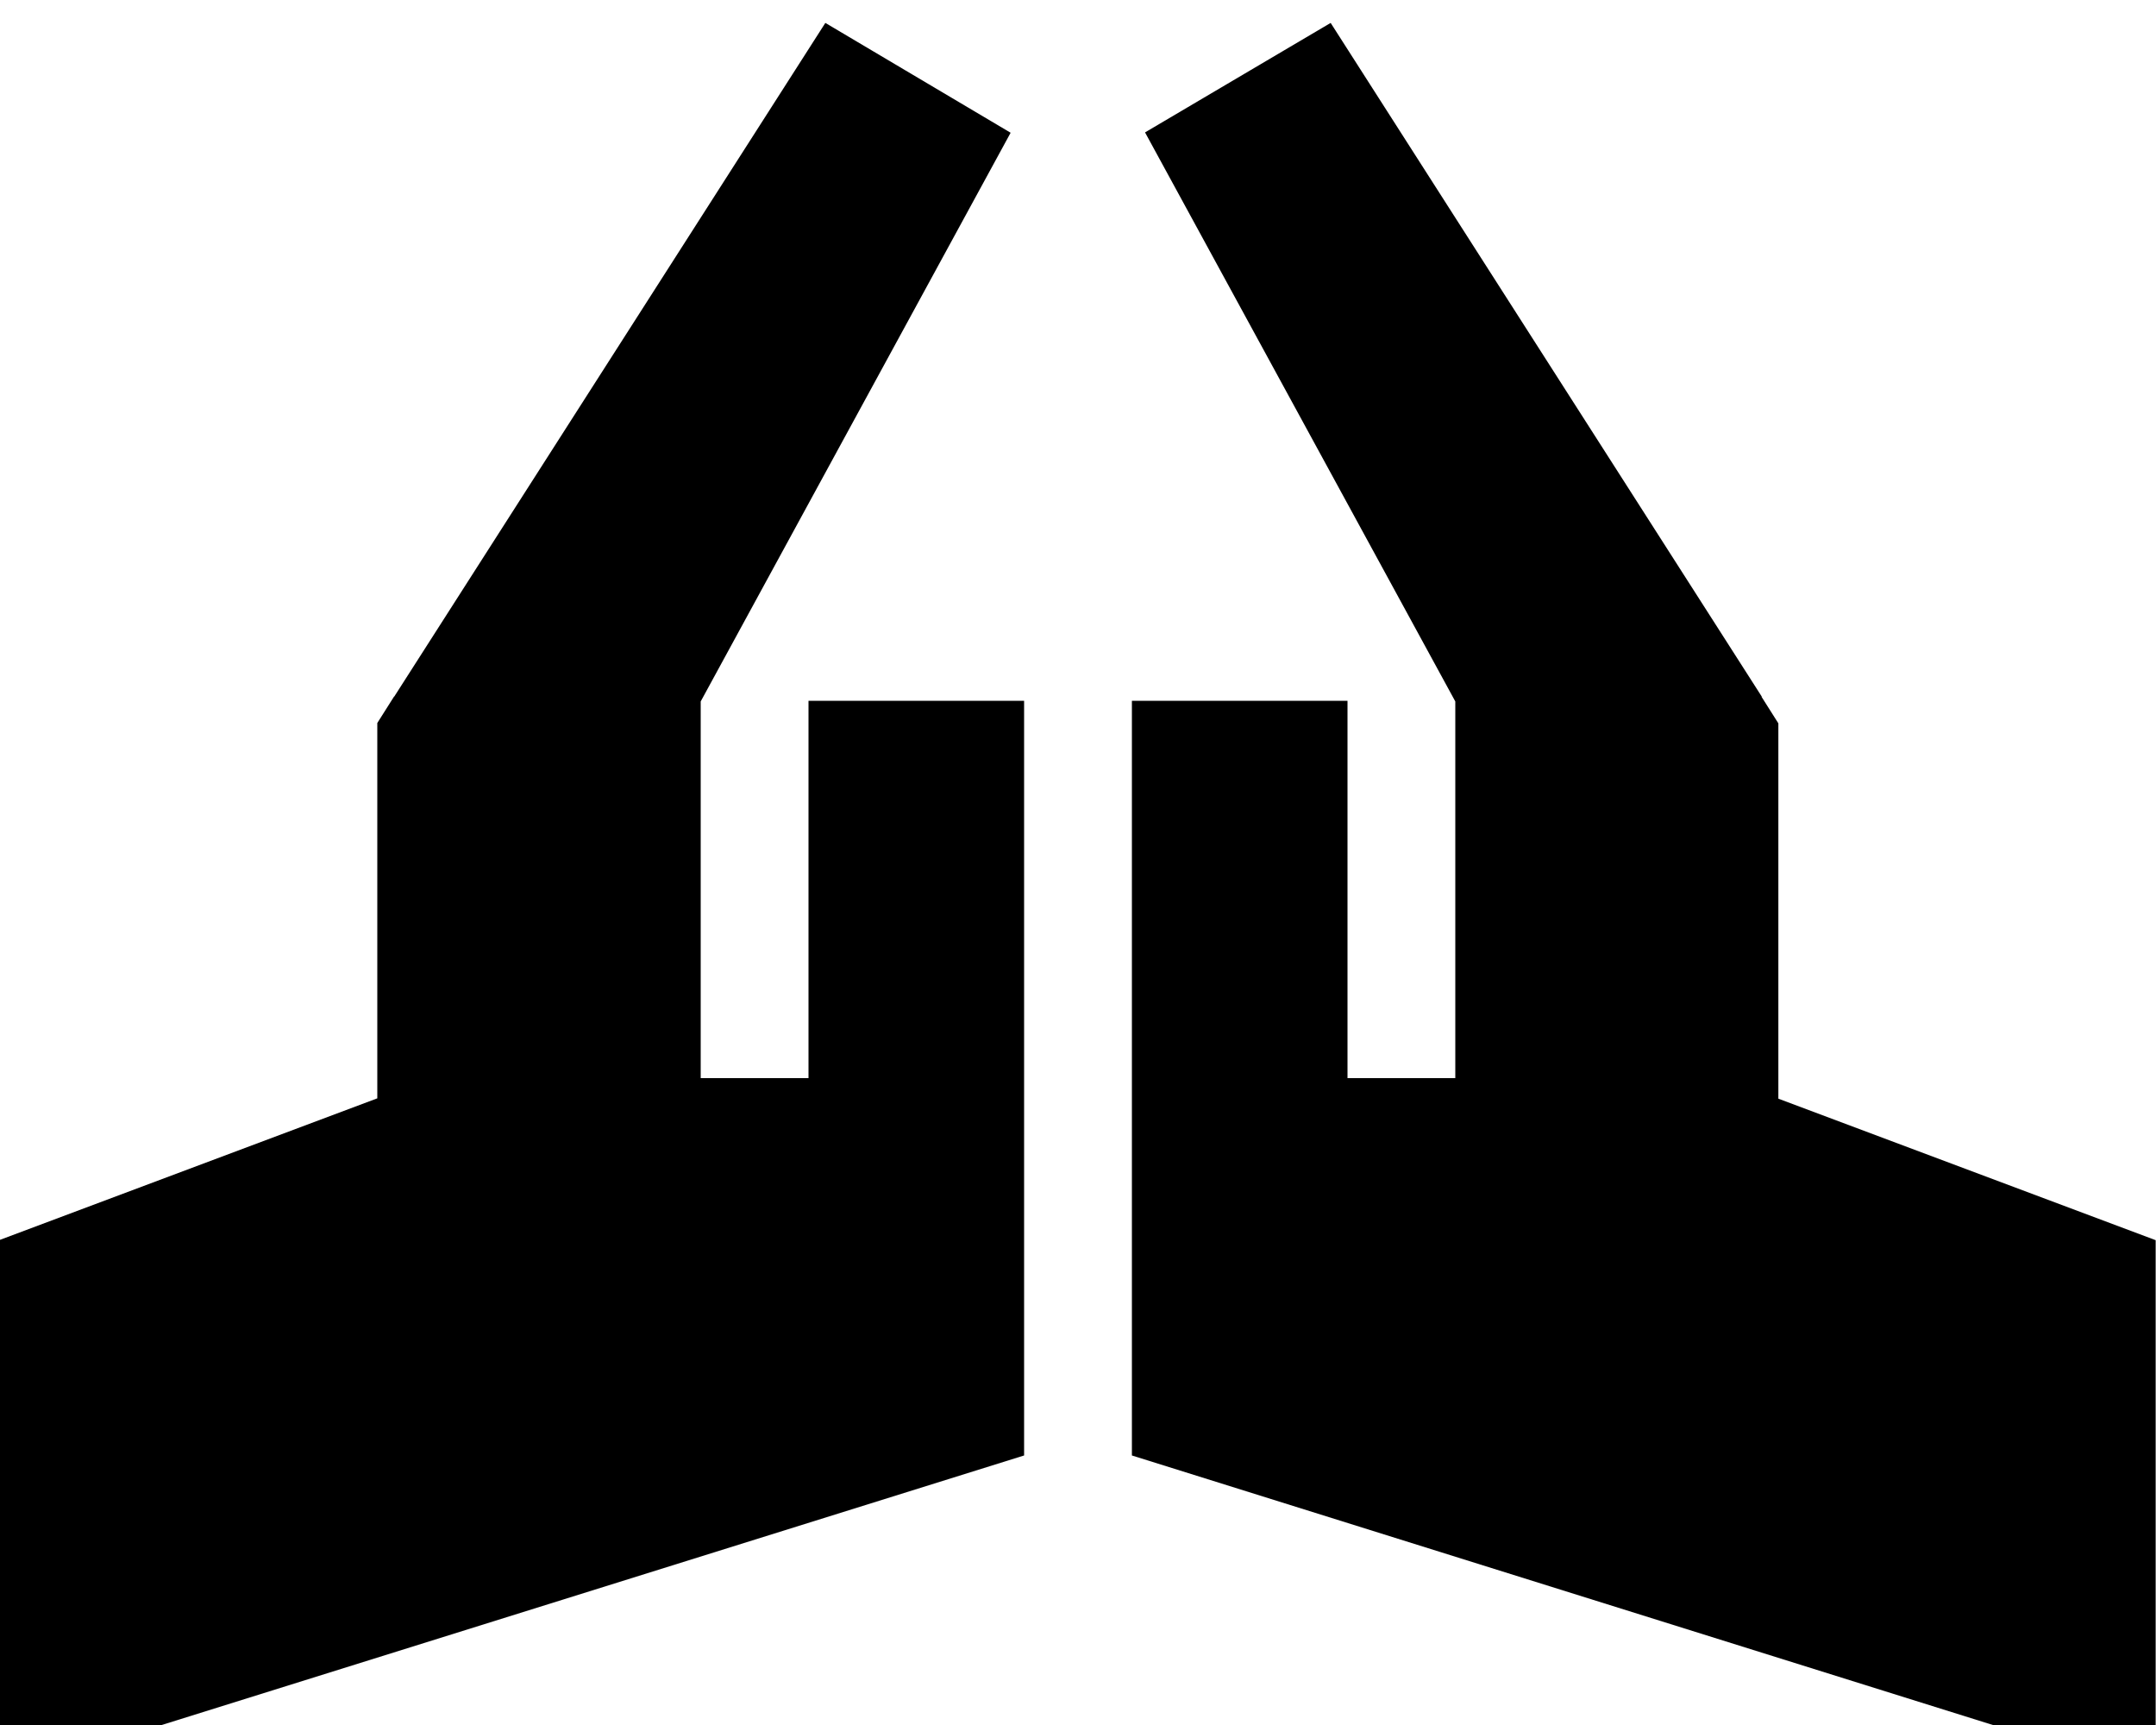
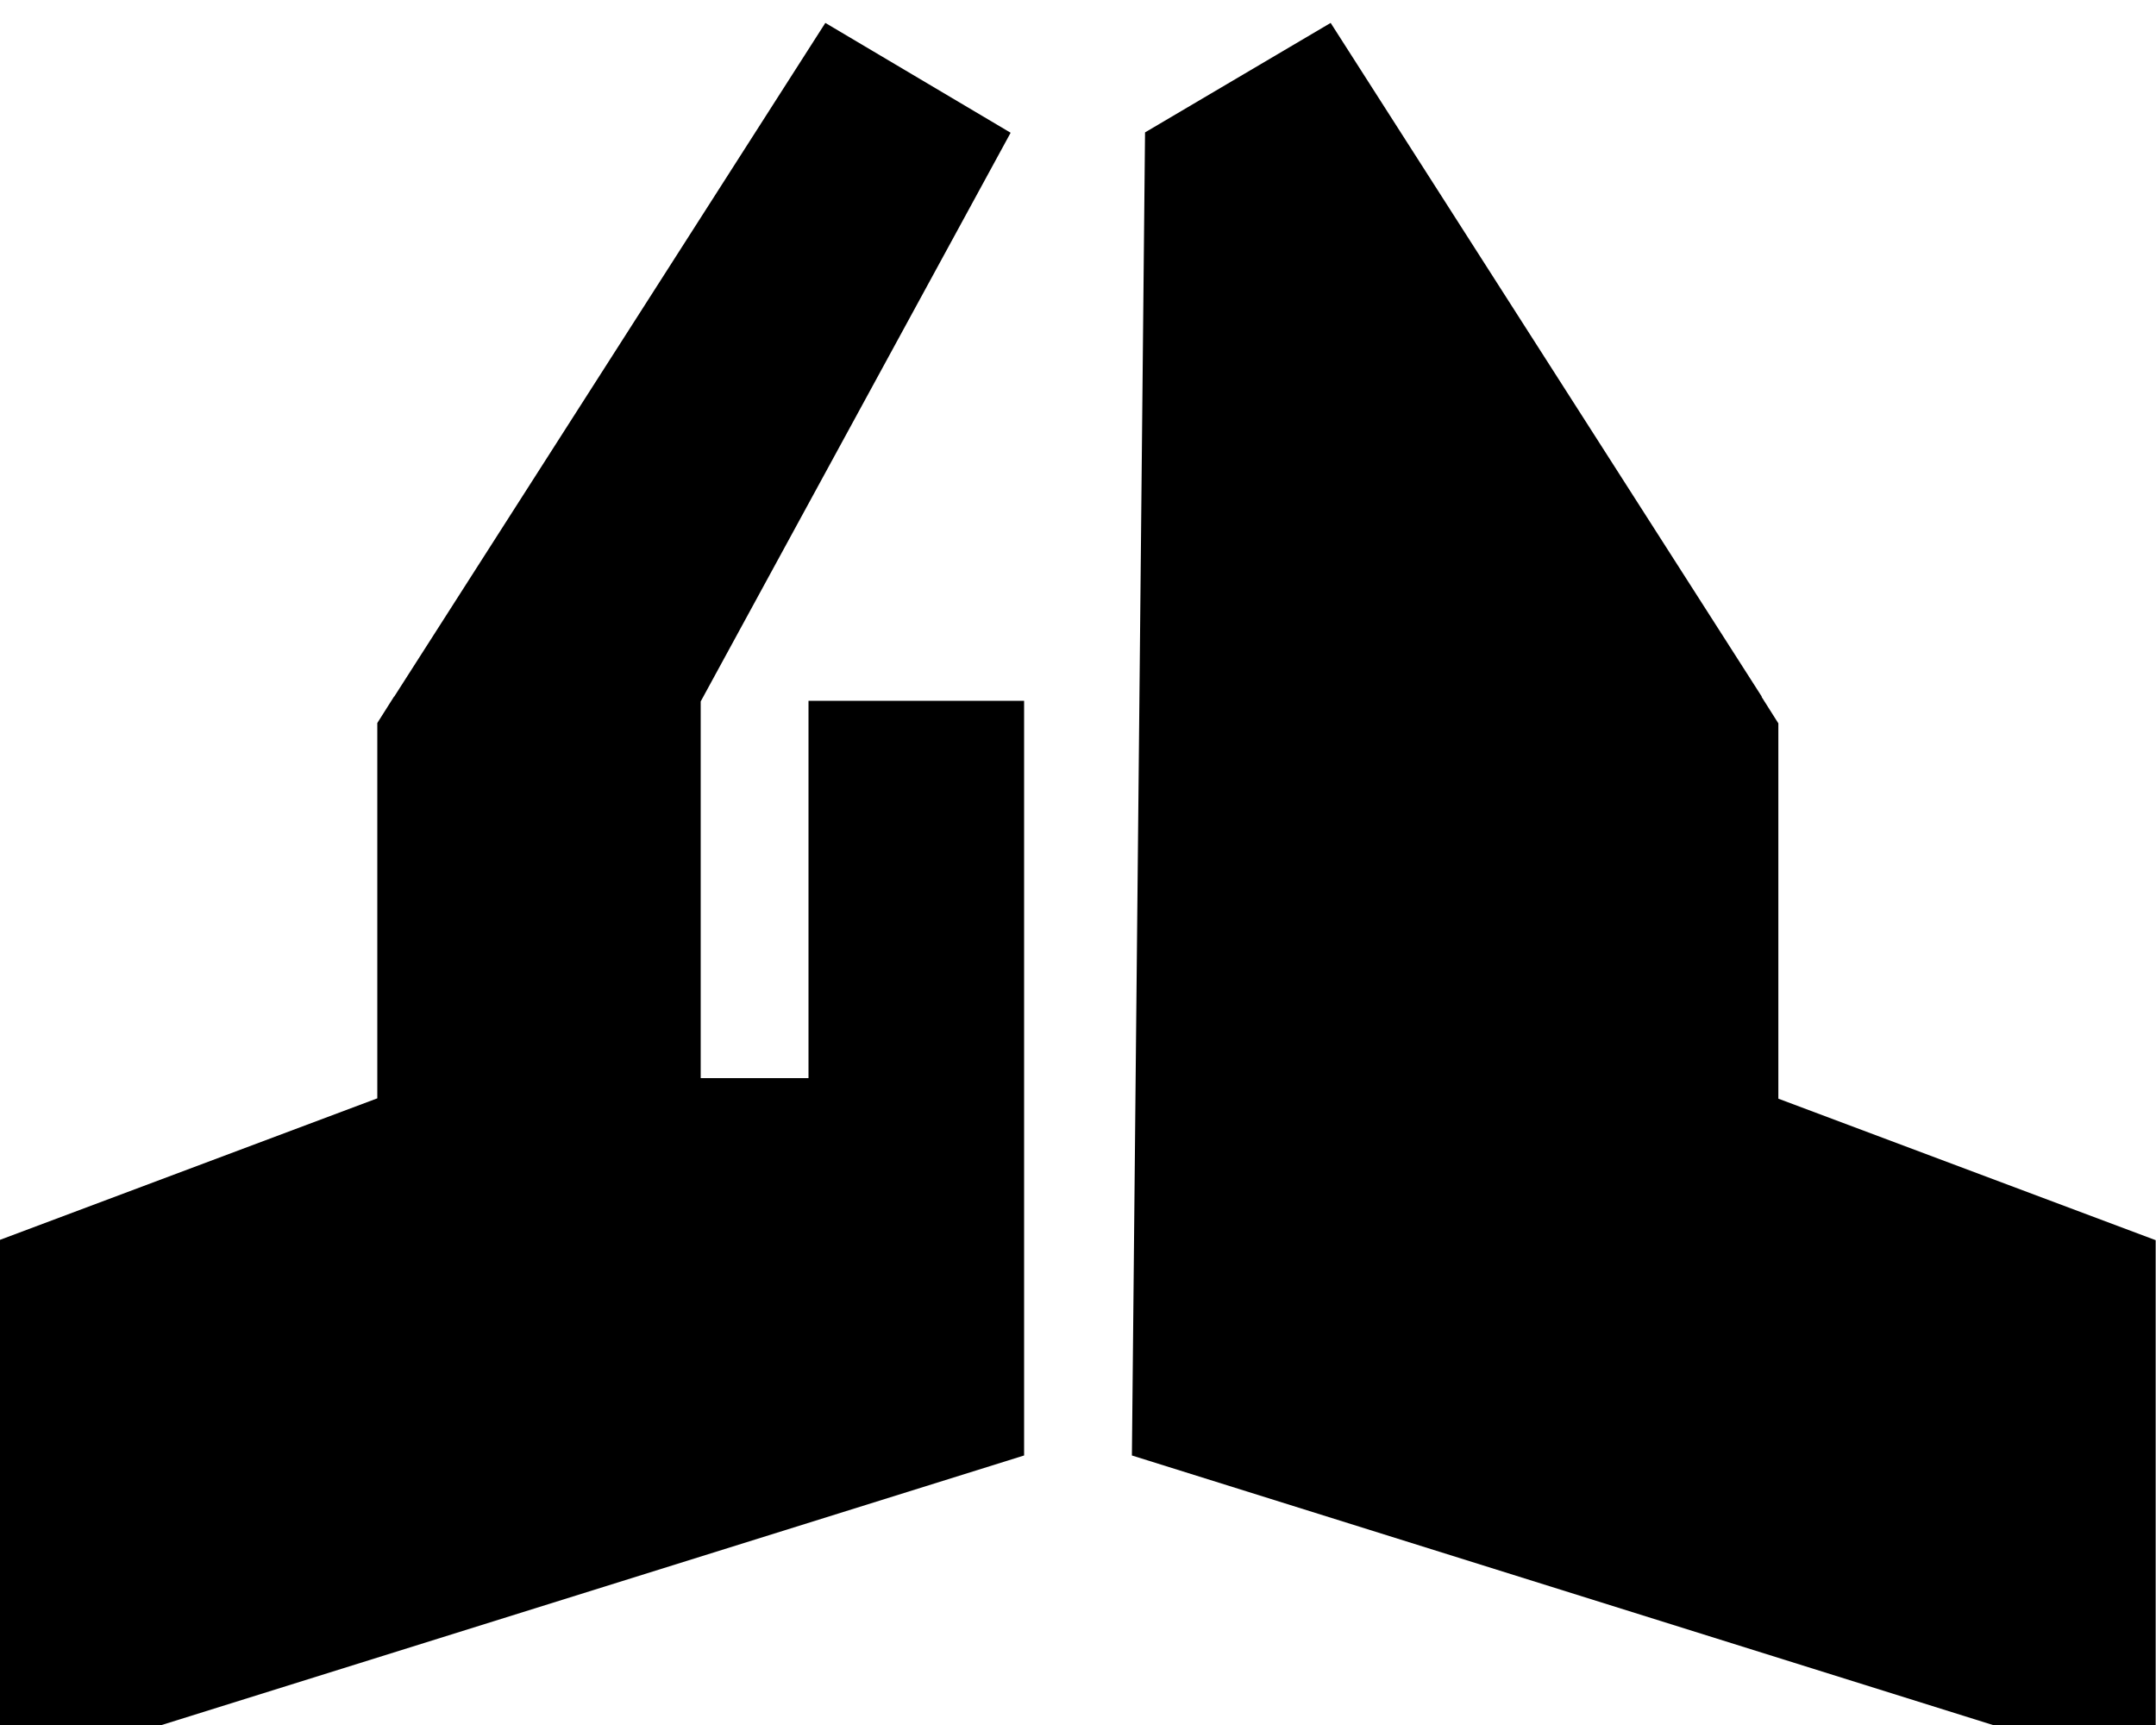
<svg xmlns="http://www.w3.org/2000/svg" viewBox="0 0 640 512">
-   <path d="M117 206.8L245 6.8l55 32.6L208 208.2 208 320l32 0 0-112 64 0 0 112 0 112L48 512 0 512 0 368l112-42 0-102 0-9.4 5-7.9zm405.9 0l5 7.9 0 9.4 0 102 112 42 0 144-48 0L336 432l0-112 0-112 64 0 0 112 32 0 0-111.8L339.9 39.3 395 6.8l128 200z" />
+   <path d="M117 206.8L245 6.8l55 32.6L208 208.2 208 320l32 0 0-112 64 0 0 112 0 112L48 512 0 512 0 368l112-42 0-102 0-9.4 5-7.9zm405.9 0l5 7.9 0 9.4 0 102 112 42 0 144-48 0L336 432L339.9 39.3 395 6.8l128 200z" />
</svg>